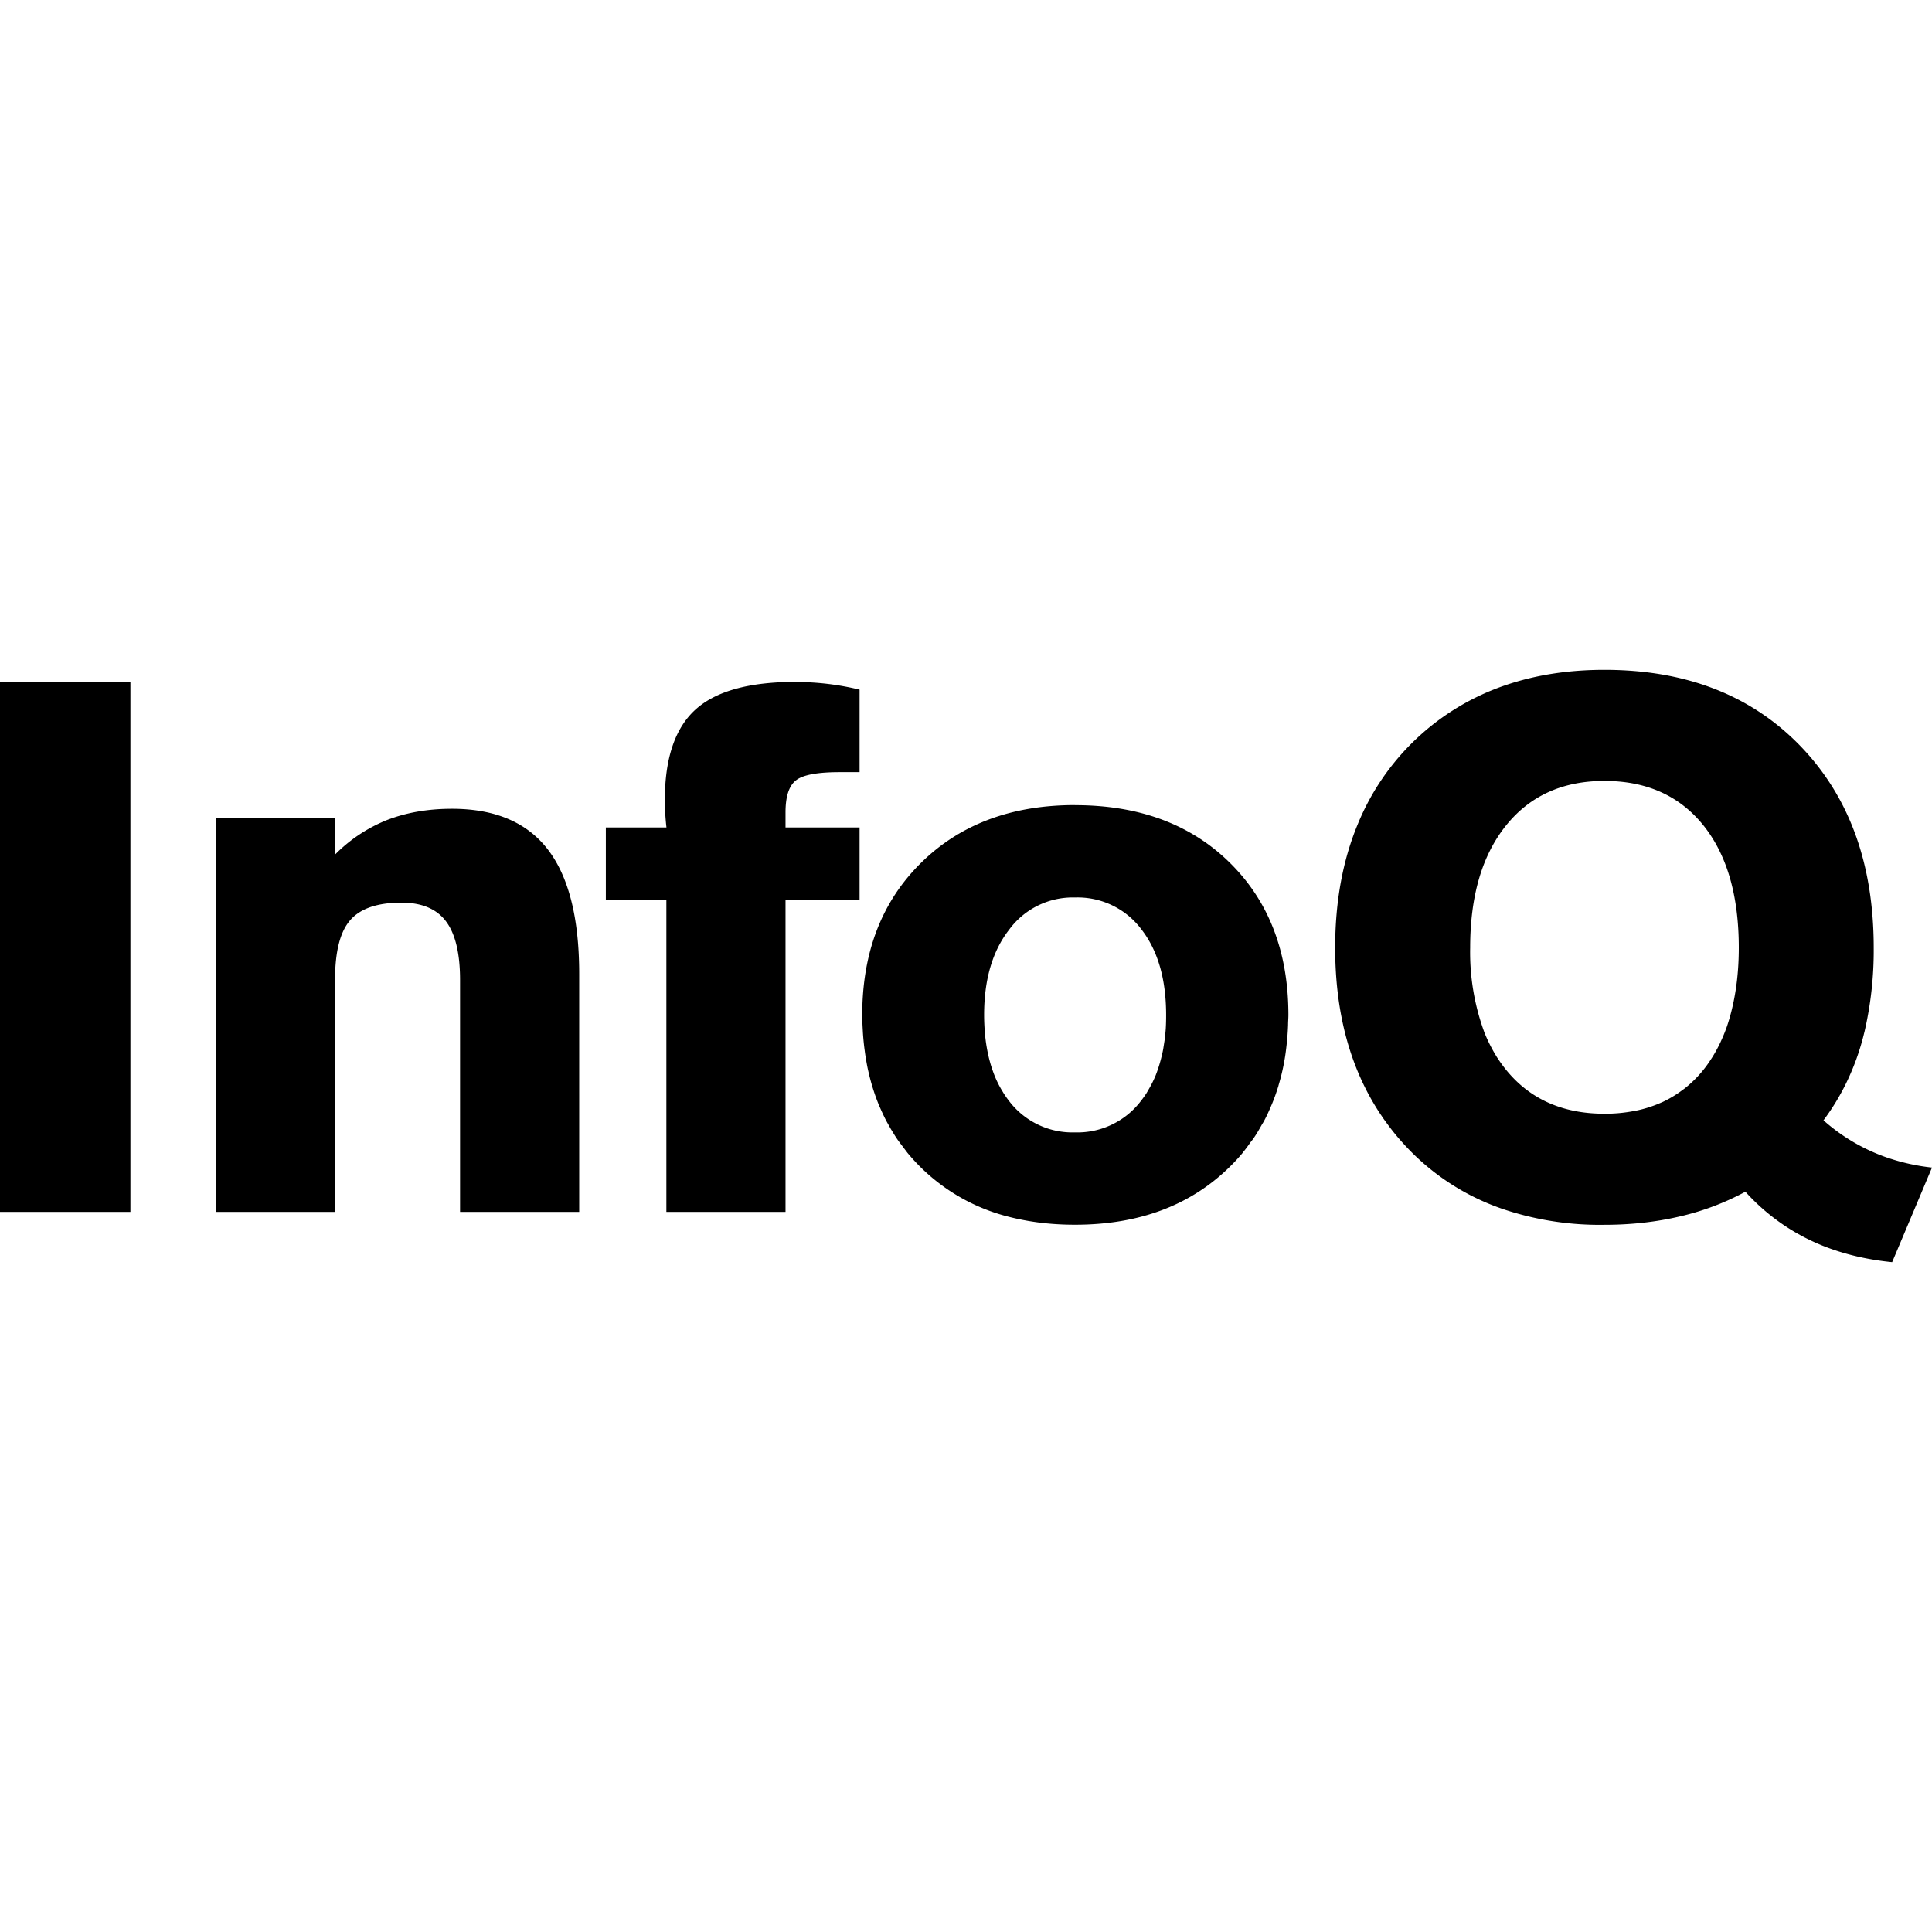
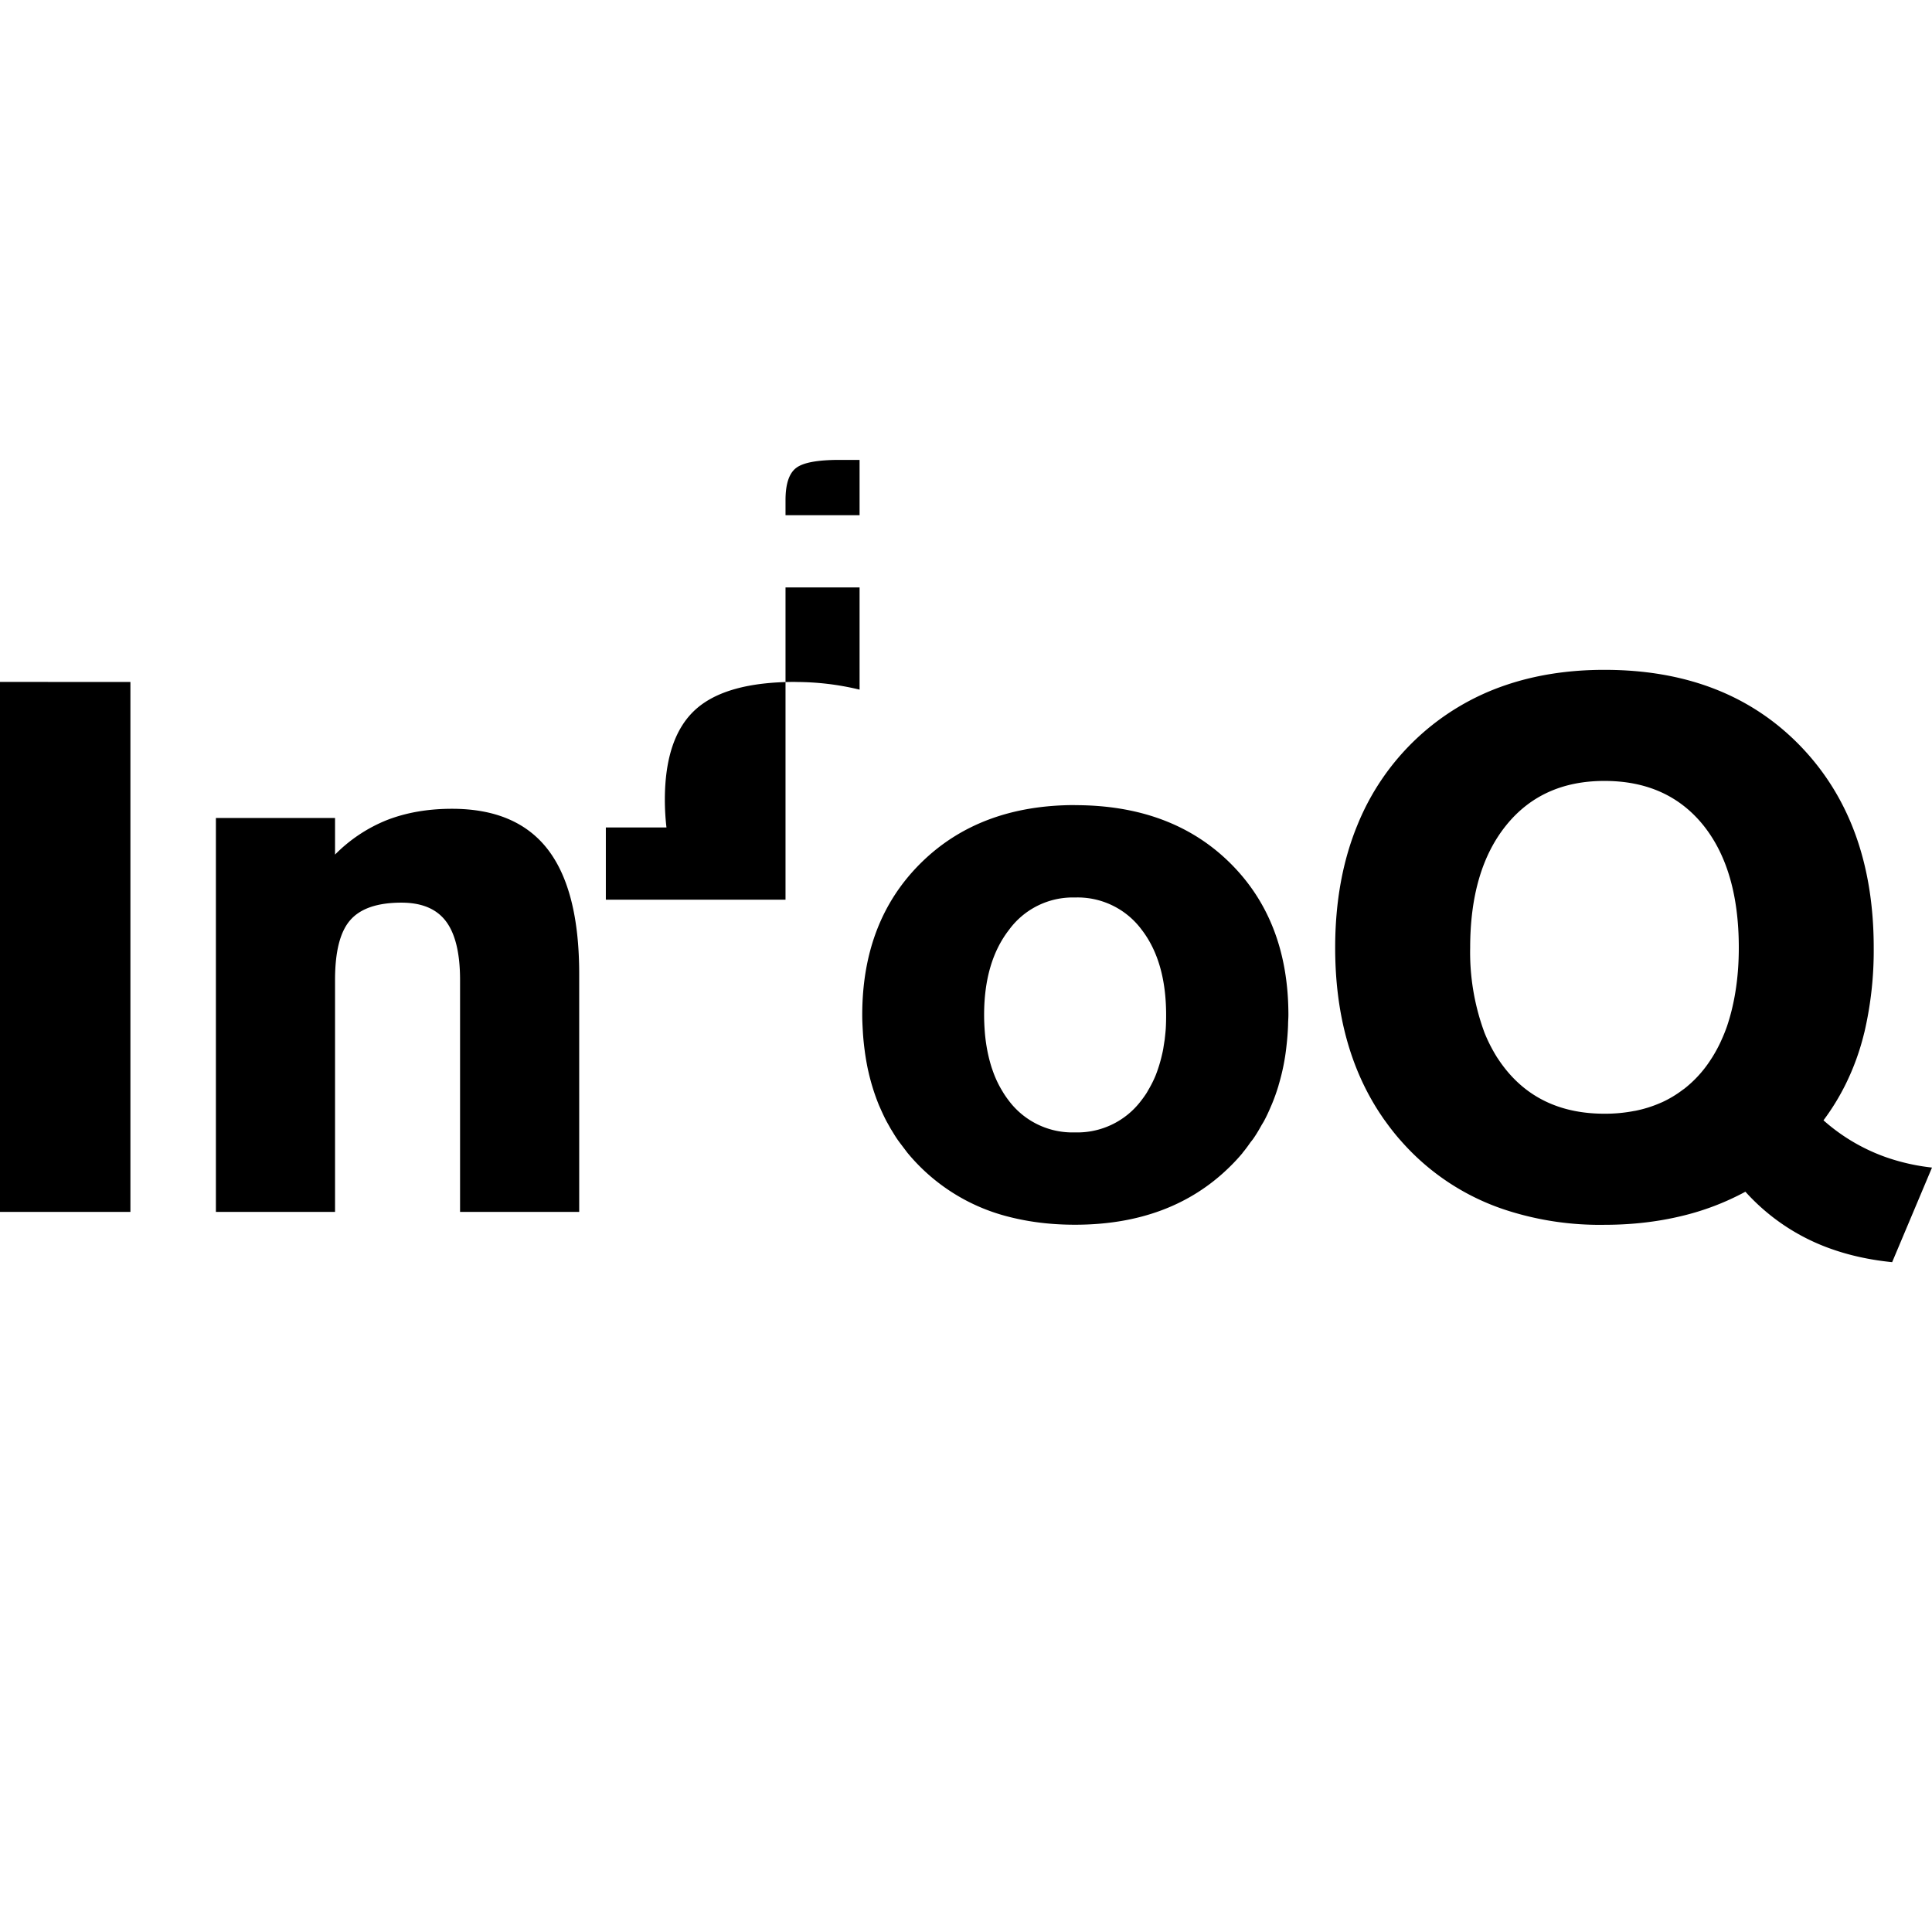
<svg xmlns="http://www.w3.org/2000/svg" viewBox="0 0 24 24">
-   <path d="M19.931 8.321c-.448 0-.858.064-1.23.191a3.033 3.033 0 0 0-1.835 1.728c-.187.451-.28.962-.28 1.533 0 .819.19 1.508.564 2.07l.007.01c.018.027.036.054.056.08l.023.032a3.006 3.006 0 0 0 .143.18l.018.02a2.947 2.947 0 0 0 1.32.87 3.768 3.768 0 0 0 1.215.18c.33 0 .644-.035.94-.105a3.24 3.24 0 0 0 .81-.306 2.59 2.59 0 0 0 1.037.7c.243.089.505.147.786.175L24 14.504a2.581 2.581 0 0 1-.552-.122 2.343 2.343 0 0 1-.796-.465 2.885 2.885 0 0 0 .278-.454 3.05 3.05 0 0 0 .228-.633l.002-.006a4.47 4.47 0 0 0 .116-1.051c0-1.045-.305-1.88-.915-2.51-.61-.628-1.42-.942-2.43-.942ZM0 8.471v6.584h1.62V8.472Zm9.88 0c-.575 0-.989.115-1.241.344-.253.23-.38.604-.38 1.122a3.057 3.057 0 0 0 .02.342h-.753v.897h.752v3.879h1.48v-3.879h.92v-.897h-.92v-.187c0-.2.044-.333.132-.4.087-.067.267-.1.54-.1h.248V8.567a3.35 3.35 0 0 0-.797-.095zm10.051 1.23c.522 0 .93.183 1.226.548.295.366.443.874.443 1.524 0 .277-.029.527-.083.753a2.384 2.384 0 0 1-.051.184l-.013.04a2.05 2.05 0 0 1-.056.142l-.027.06a1.829 1.829 0 0 1-.097.178l-.026.04a1.464 1.464 0 0 1-.322.353l-.008.006-.008.005a1.374 1.374 0 0 1-.27.162c-.003 0-.006.002-.008.003a1.527 1.527 0 0 1-.323.101h-.005l-.003.001a1.896 1.896 0 0 1-.369.034c-.521 0-.93-.183-1.225-.549a1.66 1.66 0 0 1-.102-.141l-.002-.002c-.031-.049-.06-.1-.087-.152l-.002-.004a1.925 1.925 0 0 1-.074-.163l-.012-.034a2.874 2.874 0 0 1-.164-1.017c0-.644.149-1.15.446-1.519.297-.369.704-.553 1.222-.553zm-6.577.3c-.79 0-1.43.24-1.915.72-.485.48-.728 1.109-.728 1.889 0 .072.004.141.008.21v.002a3.2 3.2 0 0 0 .024.239l.002.016c.01.07.022.139.036.206l.012.052a2.639 2.639 0 0 0 .126.395l.032.072c.021.046.042.091.066.135l.05.089c.023.036.044.073.068.109.027.041.058.08.088.12l.05.066a2.382 2.382 0 0 0 1.253.793c.085.022.172.04.26.055h.001c.18.03.368.045.567.045.793 0 1.433-.239 1.92-.717a2.25 2.25 0 0 0 .163-.176v-.002c.036-.042.067-.086.098-.13.016-.02.033-.041.047-.063.032-.047.06-.096.088-.146.011-.02.024-.038.034-.058.031-.057.058-.117.084-.178l.015-.035a2.37 2.37 0 0 0 .075-.21l.004-.012v-.003a2.667 2.667 0 0 0 .099-.49 3.29 3.29 0 0 0 .02-.262v-.003c0-.04.004-.079.004-.12 0-.782-.242-1.412-.726-1.89s-1.126-.717-1.925-.717zm-7.74.046c-.298 0-.567.047-.807.14a1.898 1.898 0 0 0-.645.429v-.455h-1.48v4.894h1.48v-2.882c0-.352.063-.6.19-.744.126-.144.338-.216.635-.216.252 0 .436.077.553.232.116.154.175.397.175.728v2.882h1.48V12.1c0-.695-.13-1.21-.39-1.548-.26-.337-.657-.505-1.19-.505zm7.74 1.102a.99.99 0 0 1 .825.396c.205.264.307.619.307 1.065 0 .055-.001.108-.004.16v.002c-.003.046-.008.09-.013.134v.003l-.013.083c-.003.018-.005.037-.009.054-.004.023-.01.046-.015.068a1.8 1.8 0 0 1-.075.242 1.397 1.397 0 0 1-.092.184l-.02.035a1.247 1.247 0 0 1-.068.096.992.992 0 0 1-.823.396.988.988 0 0 1-.822-.394 1.236 1.236 0 0 1-.065-.093l-.027-.045a1.29 1.29 0 0 1-.107-.232l-.012-.034a1.662 1.662 0 0 1-.026-.088l-.002-.007a2.03 2.03 0 0 1-.06-.364 2.637 2.637 0 0 1-.008-.2c0-.44.103-.794.31-1.06a.981.981 0 0 1 .819-.401z" />
+   <path d="M19.931 8.321c-.448 0-.858.064-1.23.191a3.033 3.033 0 0 0-1.835 1.728c-.187.451-.28.962-.28 1.533 0 .819.19 1.508.564 2.07l.007.01c.018.027.036.054.056.08l.023.032a3.006 3.006 0 0 0 .143.18l.018.02a2.947 2.947 0 0 0 1.32.87 3.768 3.768 0 0 0 1.215.18c.33 0 .644-.035.94-.105a3.24 3.24 0 0 0 .81-.306 2.59 2.59 0 0 0 1.037.7c.243.089.505.147.786.175L24 14.504a2.581 2.581 0 0 1-.552-.122 2.343 2.343 0 0 1-.796-.465 2.885 2.885 0 0 0 .278-.454 3.05 3.05 0 0 0 .228-.633l.002-.006a4.47 4.47 0 0 0 .116-1.051c0-1.045-.305-1.88-.915-2.51-.61-.628-1.42-.942-2.43-.942ZM0 8.471v6.584h1.62V8.472Zm9.88 0c-.575 0-.989.115-1.241.344-.253.23-.38.604-.38 1.122a3.057 3.057 0 0 0 .02.342h-.753v.897h.752h1.48v-3.879h.92v-.897h-.92v-.187c0-.2.044-.333.132-.4.087-.067.267-.1.54-.1h.248V8.567a3.35 3.35 0 0 0-.797-.095zm10.051 1.23c.522 0 .93.183 1.226.548.295.366.443.874.443 1.524 0 .277-.029.527-.083.753a2.384 2.384 0 0 1-.051.184l-.013.04a2.05 2.05 0 0 1-.056.142l-.027.06a1.829 1.829 0 0 1-.097.178l-.026.04a1.464 1.464 0 0 1-.322.353l-.008.006-.008.005a1.374 1.374 0 0 1-.27.162c-.003 0-.006.002-.008.003a1.527 1.527 0 0 1-.323.101h-.005l-.003.001a1.896 1.896 0 0 1-.369.034c-.521 0-.93-.183-1.225-.549a1.66 1.66 0 0 1-.102-.141l-.002-.002c-.031-.049-.06-.1-.087-.152l-.002-.004a1.925 1.925 0 0 1-.074-.163l-.012-.034a2.874 2.874 0 0 1-.164-1.017c0-.644.149-1.15.446-1.519.297-.369.704-.553 1.222-.553zm-6.577.3c-.79 0-1.43.24-1.915.72-.485.48-.728 1.109-.728 1.889 0 .072.004.141.008.21v.002a3.2 3.2 0 0 0 .024.239l.002.016c.01.07.022.139.036.206l.012.052a2.639 2.639 0 0 0 .126.395l.032.072c.021.046.042.091.066.135l.05.089c.023.036.044.073.068.109.027.041.058.08.088.12l.05.066a2.382 2.382 0 0 0 1.253.793c.085.022.172.04.26.055h.001c.18.03.368.045.567.045.793 0 1.433-.239 1.92-.717a2.25 2.25 0 0 0 .163-.176v-.002c.036-.042.067-.086.098-.13.016-.02.033-.041.047-.063.032-.047.06-.096.088-.146.011-.02.024-.038.034-.058.031-.057.058-.117.084-.178l.015-.035a2.37 2.37 0 0 0 .075-.21l.004-.012v-.003a2.667 2.667 0 0 0 .099-.49 3.29 3.29 0 0 0 .02-.262v-.003c0-.04.004-.079.004-.12 0-.782-.242-1.412-.726-1.89s-1.126-.717-1.925-.717zm-7.74.046c-.298 0-.567.047-.807.14a1.898 1.898 0 0 0-.645.429v-.455h-1.48v4.894h1.48v-2.882c0-.352.063-.6.19-.744.126-.144.338-.216.635-.216.252 0 .436.077.553.232.116.154.175.397.175.728v2.882h1.48V12.1c0-.695-.13-1.21-.39-1.548-.26-.337-.657-.505-1.19-.505zm7.74 1.102a.99.99 0 0 1 .825.396c.205.264.307.619.307 1.065 0 .055-.001.108-.004.16v.002c-.003.046-.008.09-.013.134v.003l-.013.083c-.003.018-.005.037-.009.054-.004.023-.01.046-.015.068a1.8 1.8 0 0 1-.075.242 1.397 1.397 0 0 1-.092.184l-.02.035a1.247 1.247 0 0 1-.068.096.992.992 0 0 1-.823.396.988.988 0 0 1-.822-.394 1.236 1.236 0 0 1-.065-.093l-.027-.045a1.29 1.29 0 0 1-.107-.232l-.012-.034a1.662 1.662 0 0 1-.026-.088l-.002-.007a2.03 2.03 0 0 1-.06-.364 2.637 2.637 0 0 1-.008-.2c0-.44.103-.794.31-1.06a.981.981 0 0 1 .819-.401z" />
</svg>